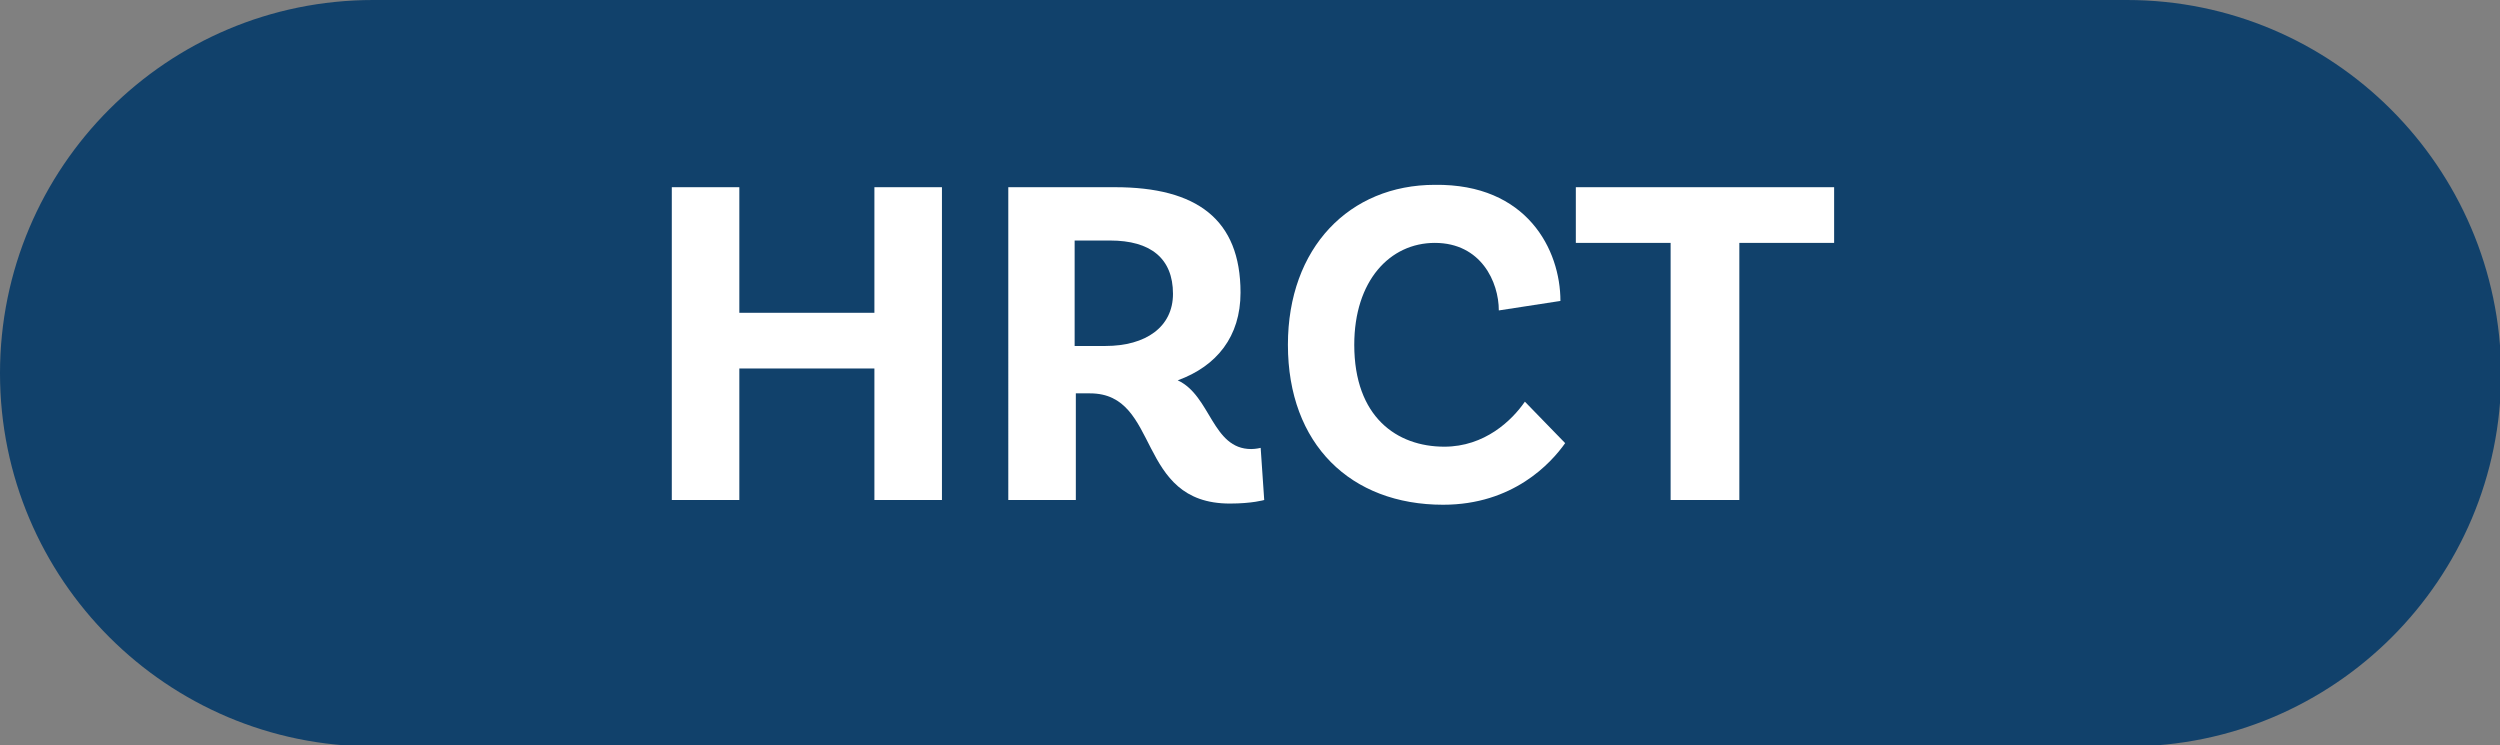
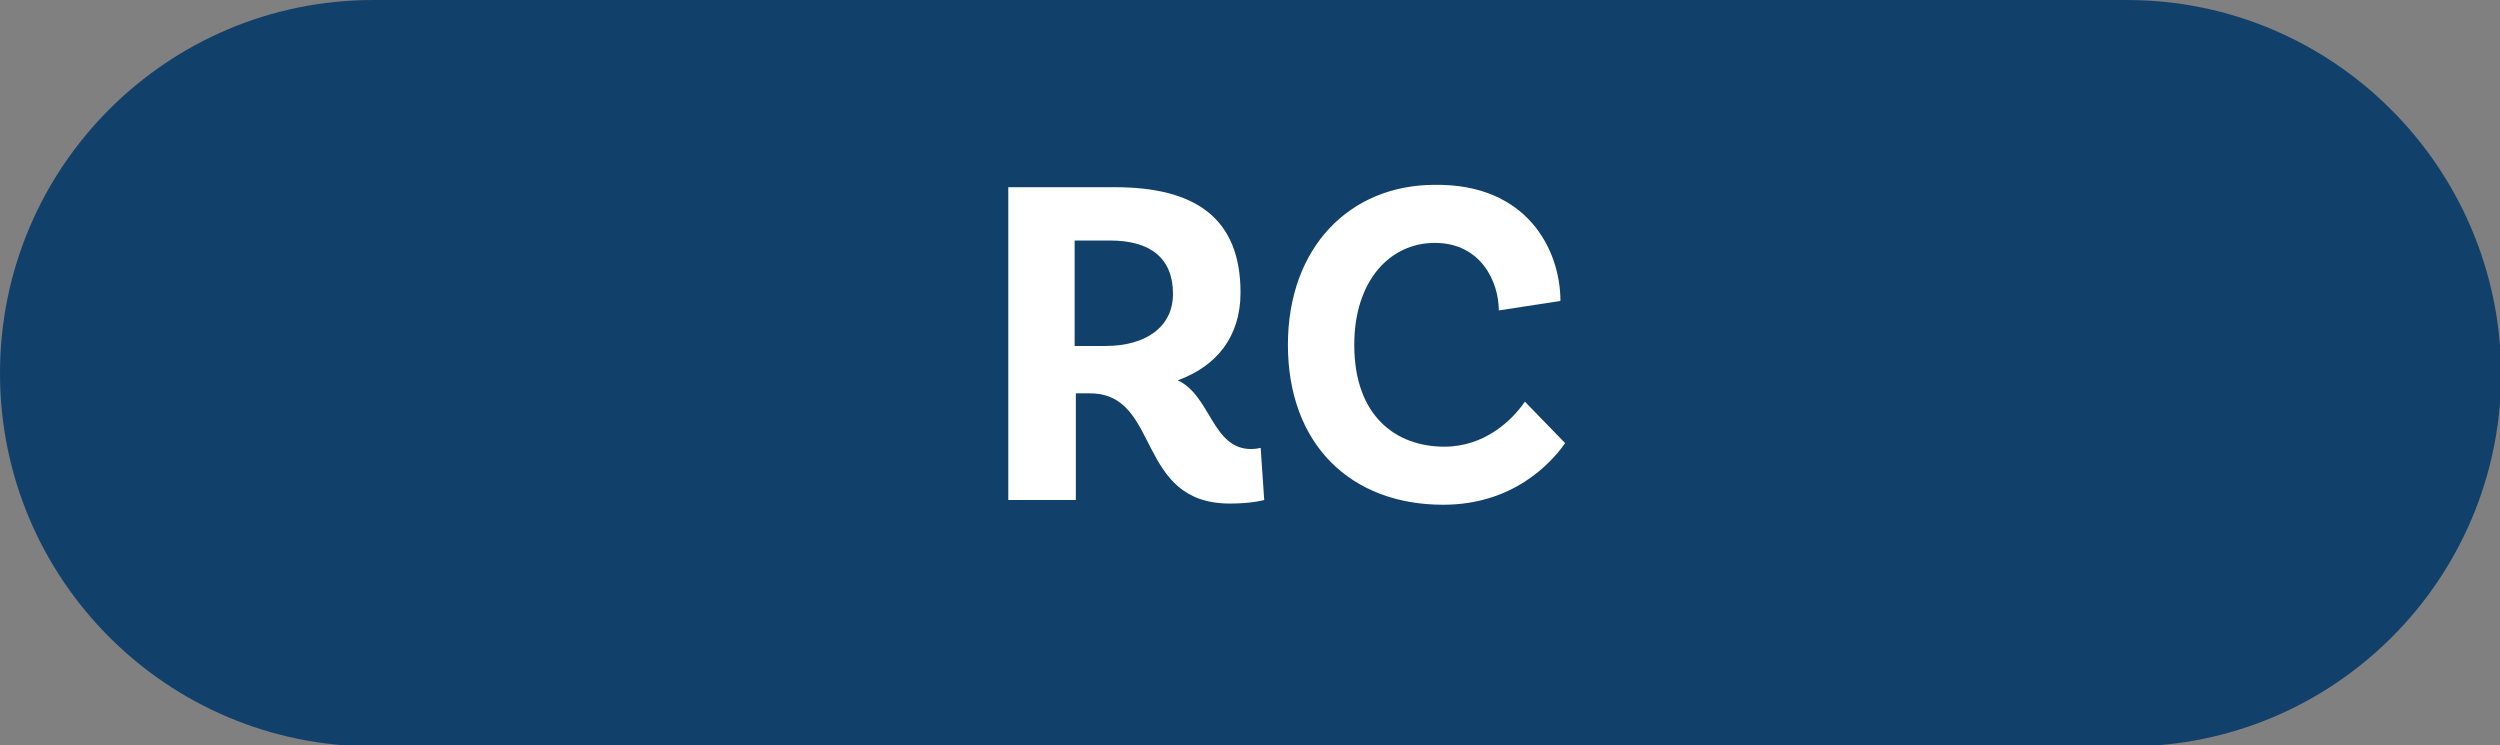
<svg xmlns="http://www.w3.org/2000/svg" version="1.1" x="0px" y="0px" width="211px" height="62.9px" viewBox="0 0 211 62.9" style="enable-background:new 0 0 211 62.9;" xml:space="preserve">
  <rect x="0" y="0" width="211" height="62.9" fill="#808080" stroke="none" />
  <style type="text/css">
	.st0{fill:#11416B;}
	.st1{fill:#FFFFFF;}
</style>
  <defs>
</defs>
  <g>
    <path class="st0" d="M179.5,0L31.5,0C14.1,0,0,14.1,0,31.5v0c0,17.4,14.1,31.5,31.5,31.5h148.1c17.4,0,31.5-14.1,31.5-31.5v0   C211,14.1,196.9,0,179.5,0z" />
    <g>
      <g>
-         <path class="st1" d="M79.5,15.8v26.4h-5.7V31.1H62.4v11.1h-5.7V15.8h5.7v10.6h11.4V15.8H79.5z" />
        <path class="st1" d="M106.7,42.2c0,0-1,0.3-2.9,0.3c-8,0-5.8-9.3-11.8-9.3h-1.2v9h-5.7V15.8h9c6.9,0,10.6,2.7,10.6,8.9     c0,3.7-2,6.2-5.3,7.4c2.8,1.3,2.9,5.8,6.2,5.8c0.4,0,0.8-0.1,0.8-0.1L106.7,42.2z M93.3,29.2c3.4,0,5.7-1.6,5.7-4.4     c0-3-1.9-4.5-5.3-4.5h-3v8.9H93.3z" />
        <path class="st1" d="M131.7,25.4l-5.2,0.8c0-2.4-1.5-5.7-5.4-5.7c-3.8,0-6.8,3.2-6.8,8.6c0,6.1,3.6,8.6,7.6,8.6     c3.4,0,5.7-2.2,6.8-3.8l3.4,3.5c-1.2,1.7-4.4,5.2-10.3,5.2c-7.8,0-13.1-5.1-13.1-13.5c0-8.2,5.2-13.5,12.4-13.5     C128.9,15.5,131.7,21.1,131.7,25.4z" />
-         <path class="st1" d="M141,20.5h-8v-4.7h21.8v4.7h-8v21.7H141V20.5z" />
      </g>
    </g>
  </g>
</svg>